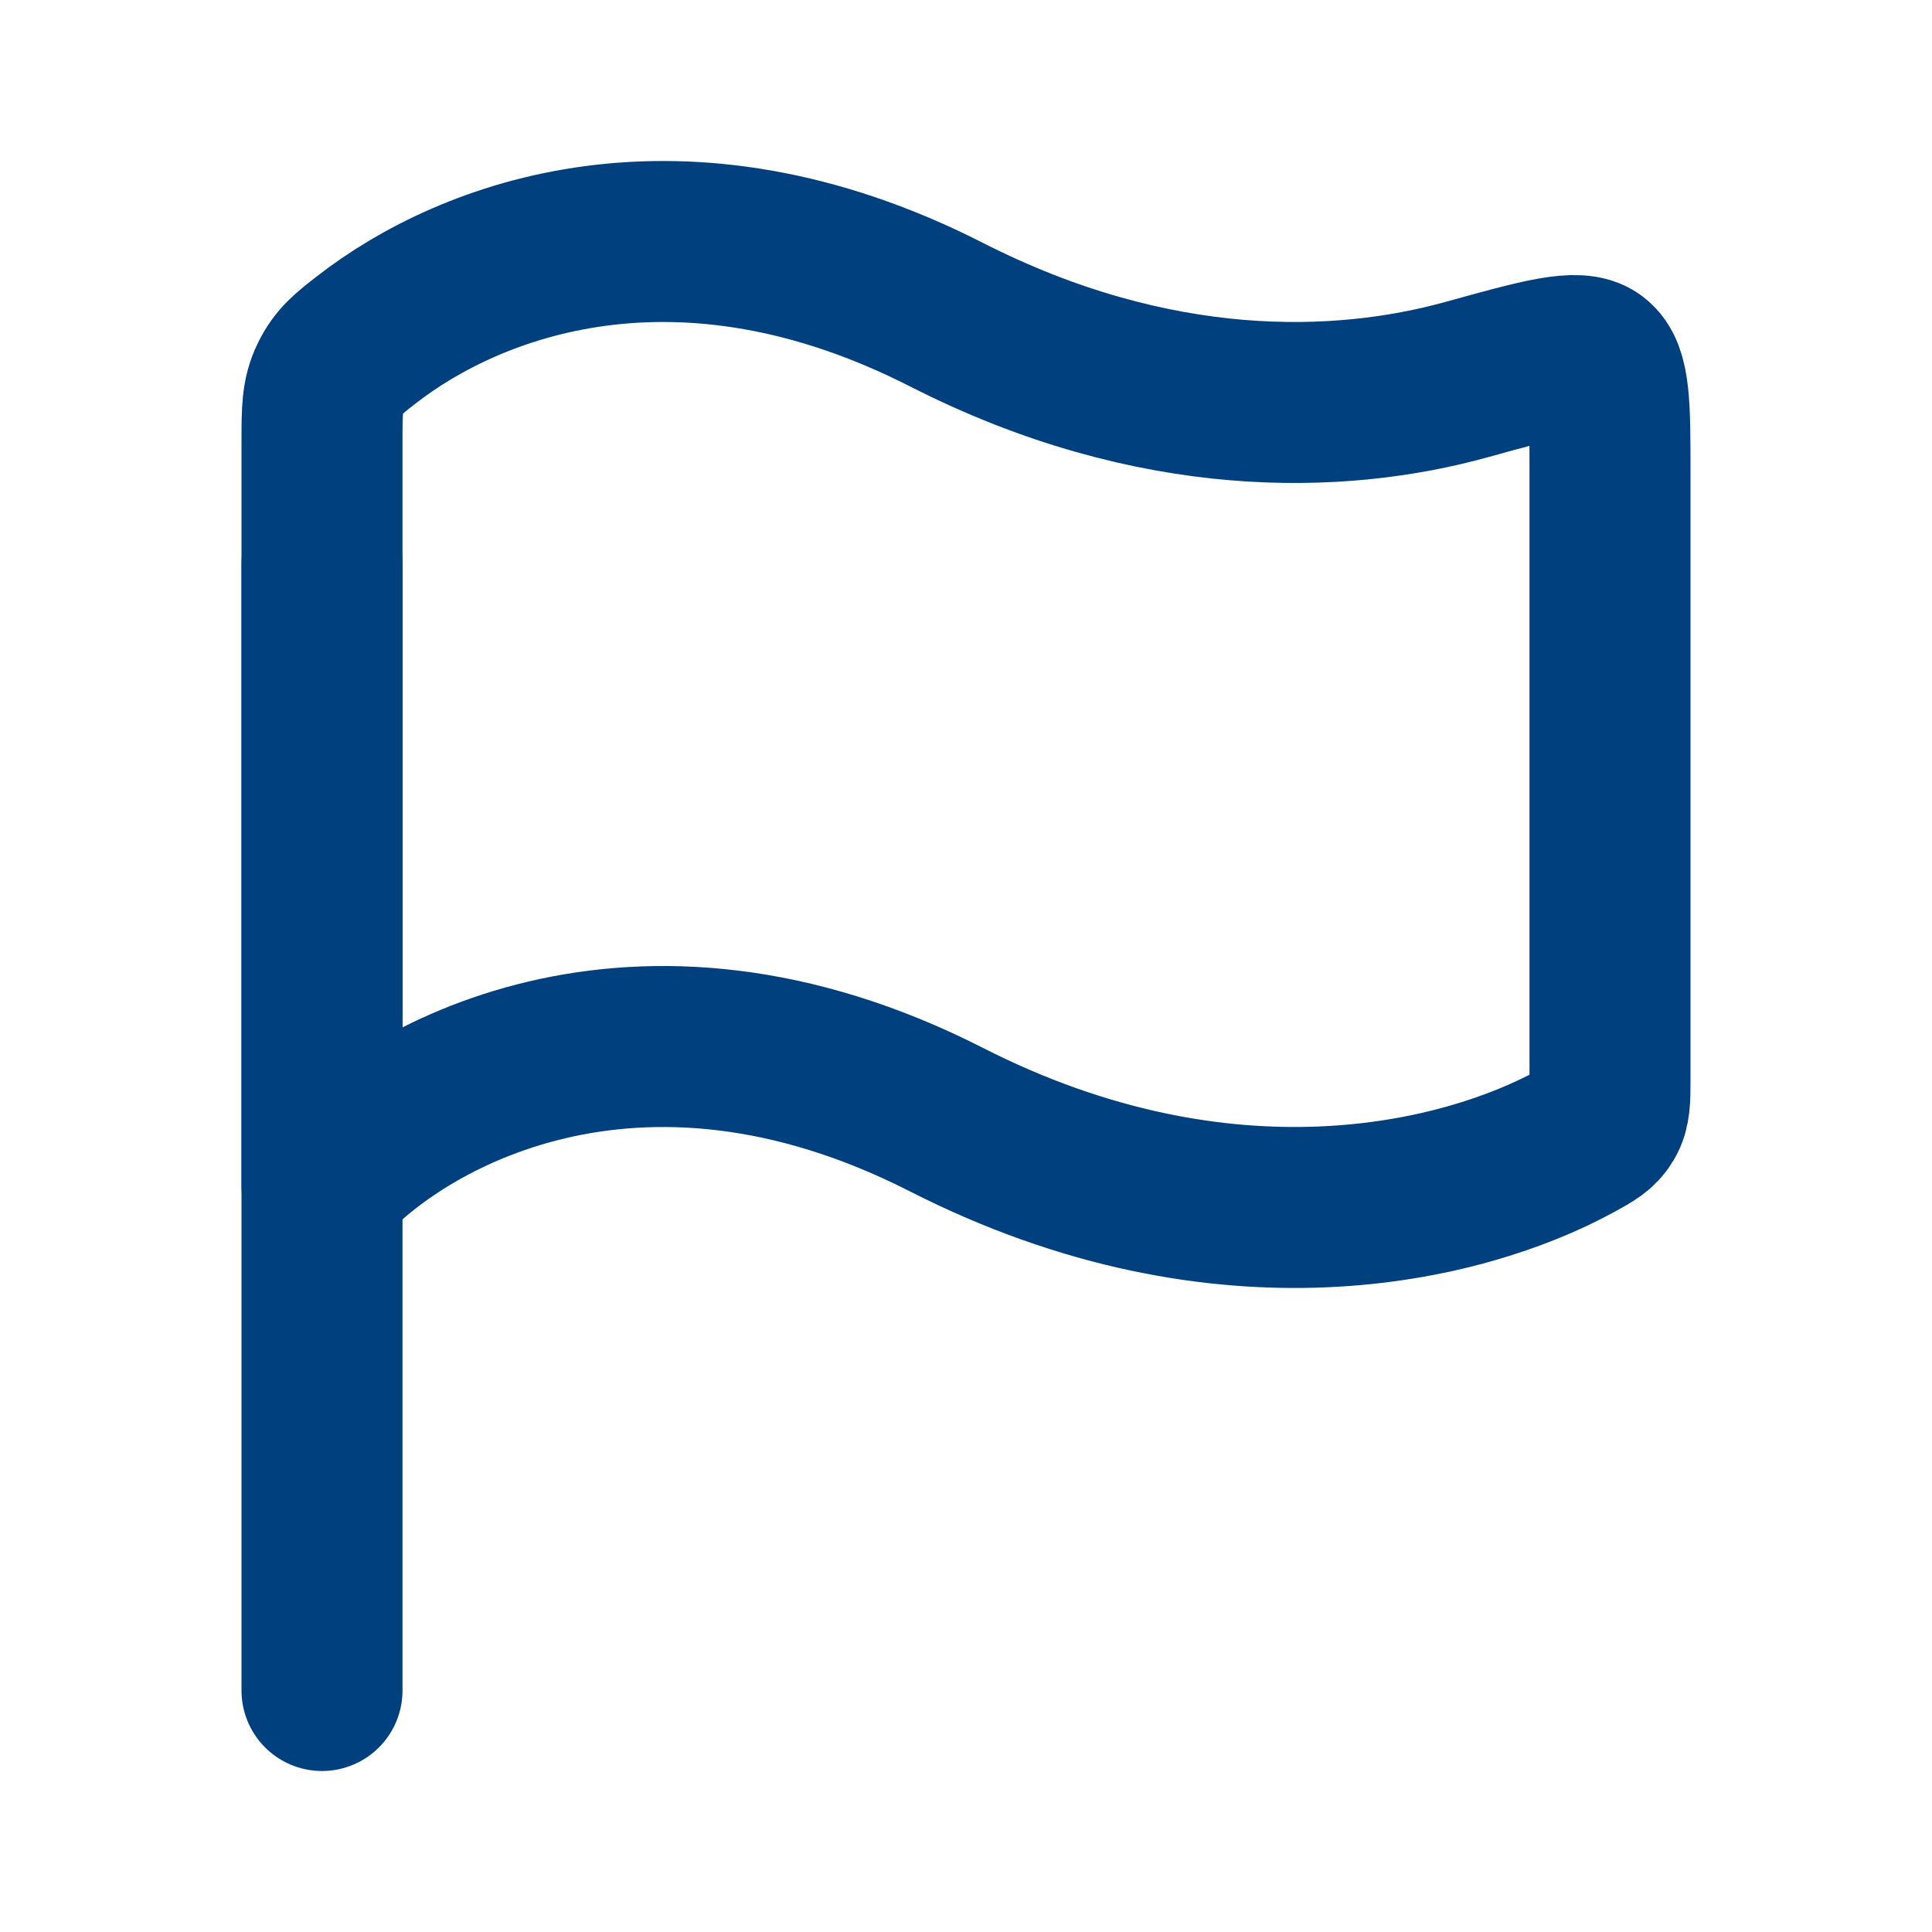
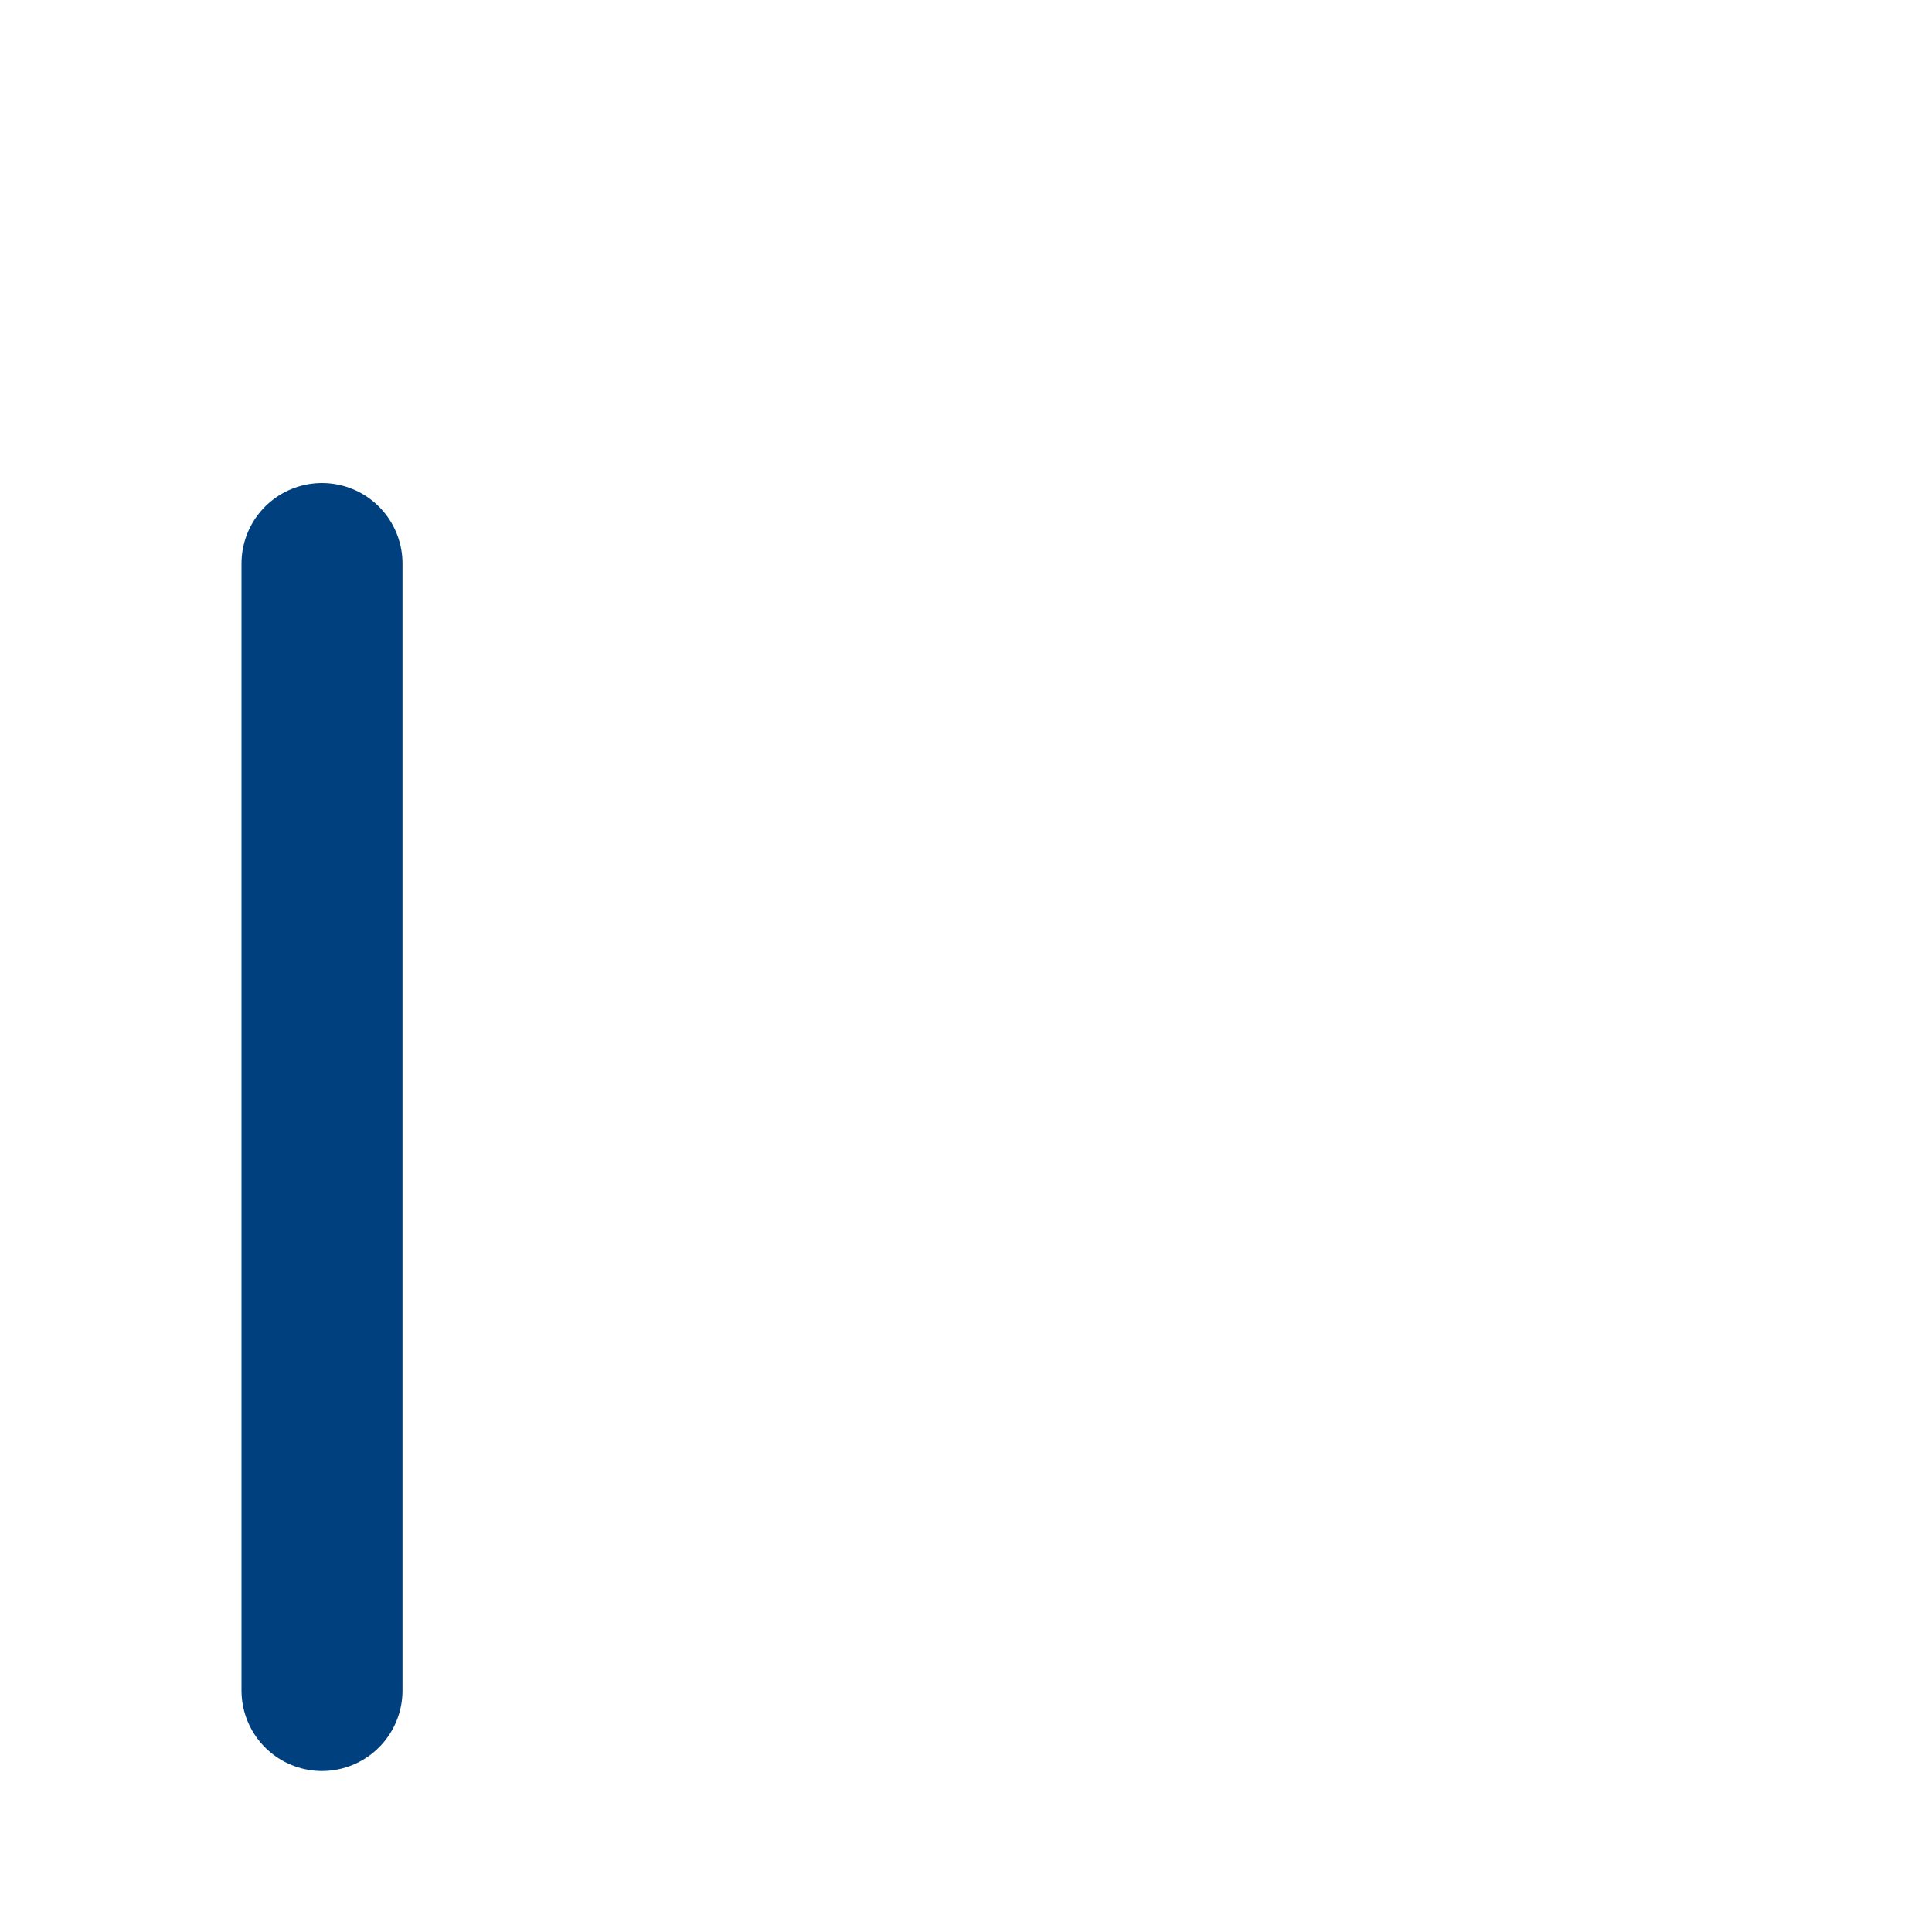
<svg xmlns="http://www.w3.org/2000/svg" width="24" height="24" viewBox="0 0 24 24" fill="none">
  <path d="M4 7V21" stroke="#00407E" stroke-width="2" stroke-linecap="round" stroke-linejoin="round" />
-   <path d="M11.758 3.909C8.452 2.225 5.851 3.211 4.554 4.219C4.32 4.401 4.204 4.492 4.102 4.7C4 4.908 4 5.101 4 5.489V14.732C4.97 13.634 7.879 11.933 11.758 13.909C15.224 15.674 18.174 14.942 19.57 14.18C19.763 14.074 19.86 14.021 19.93 13.903C20 13.785 20 13.657 20 13.401V5.874C20 5.045 20 4.631 19.803 4.481C19.605 4.331 19.144 4.459 18.22 4.715C16.64 5.153 14.342 5.225 11.758 3.909Z" stroke="#00407E" stroke-width="2" stroke-linecap="round" stroke-linejoin="round" />
</svg>